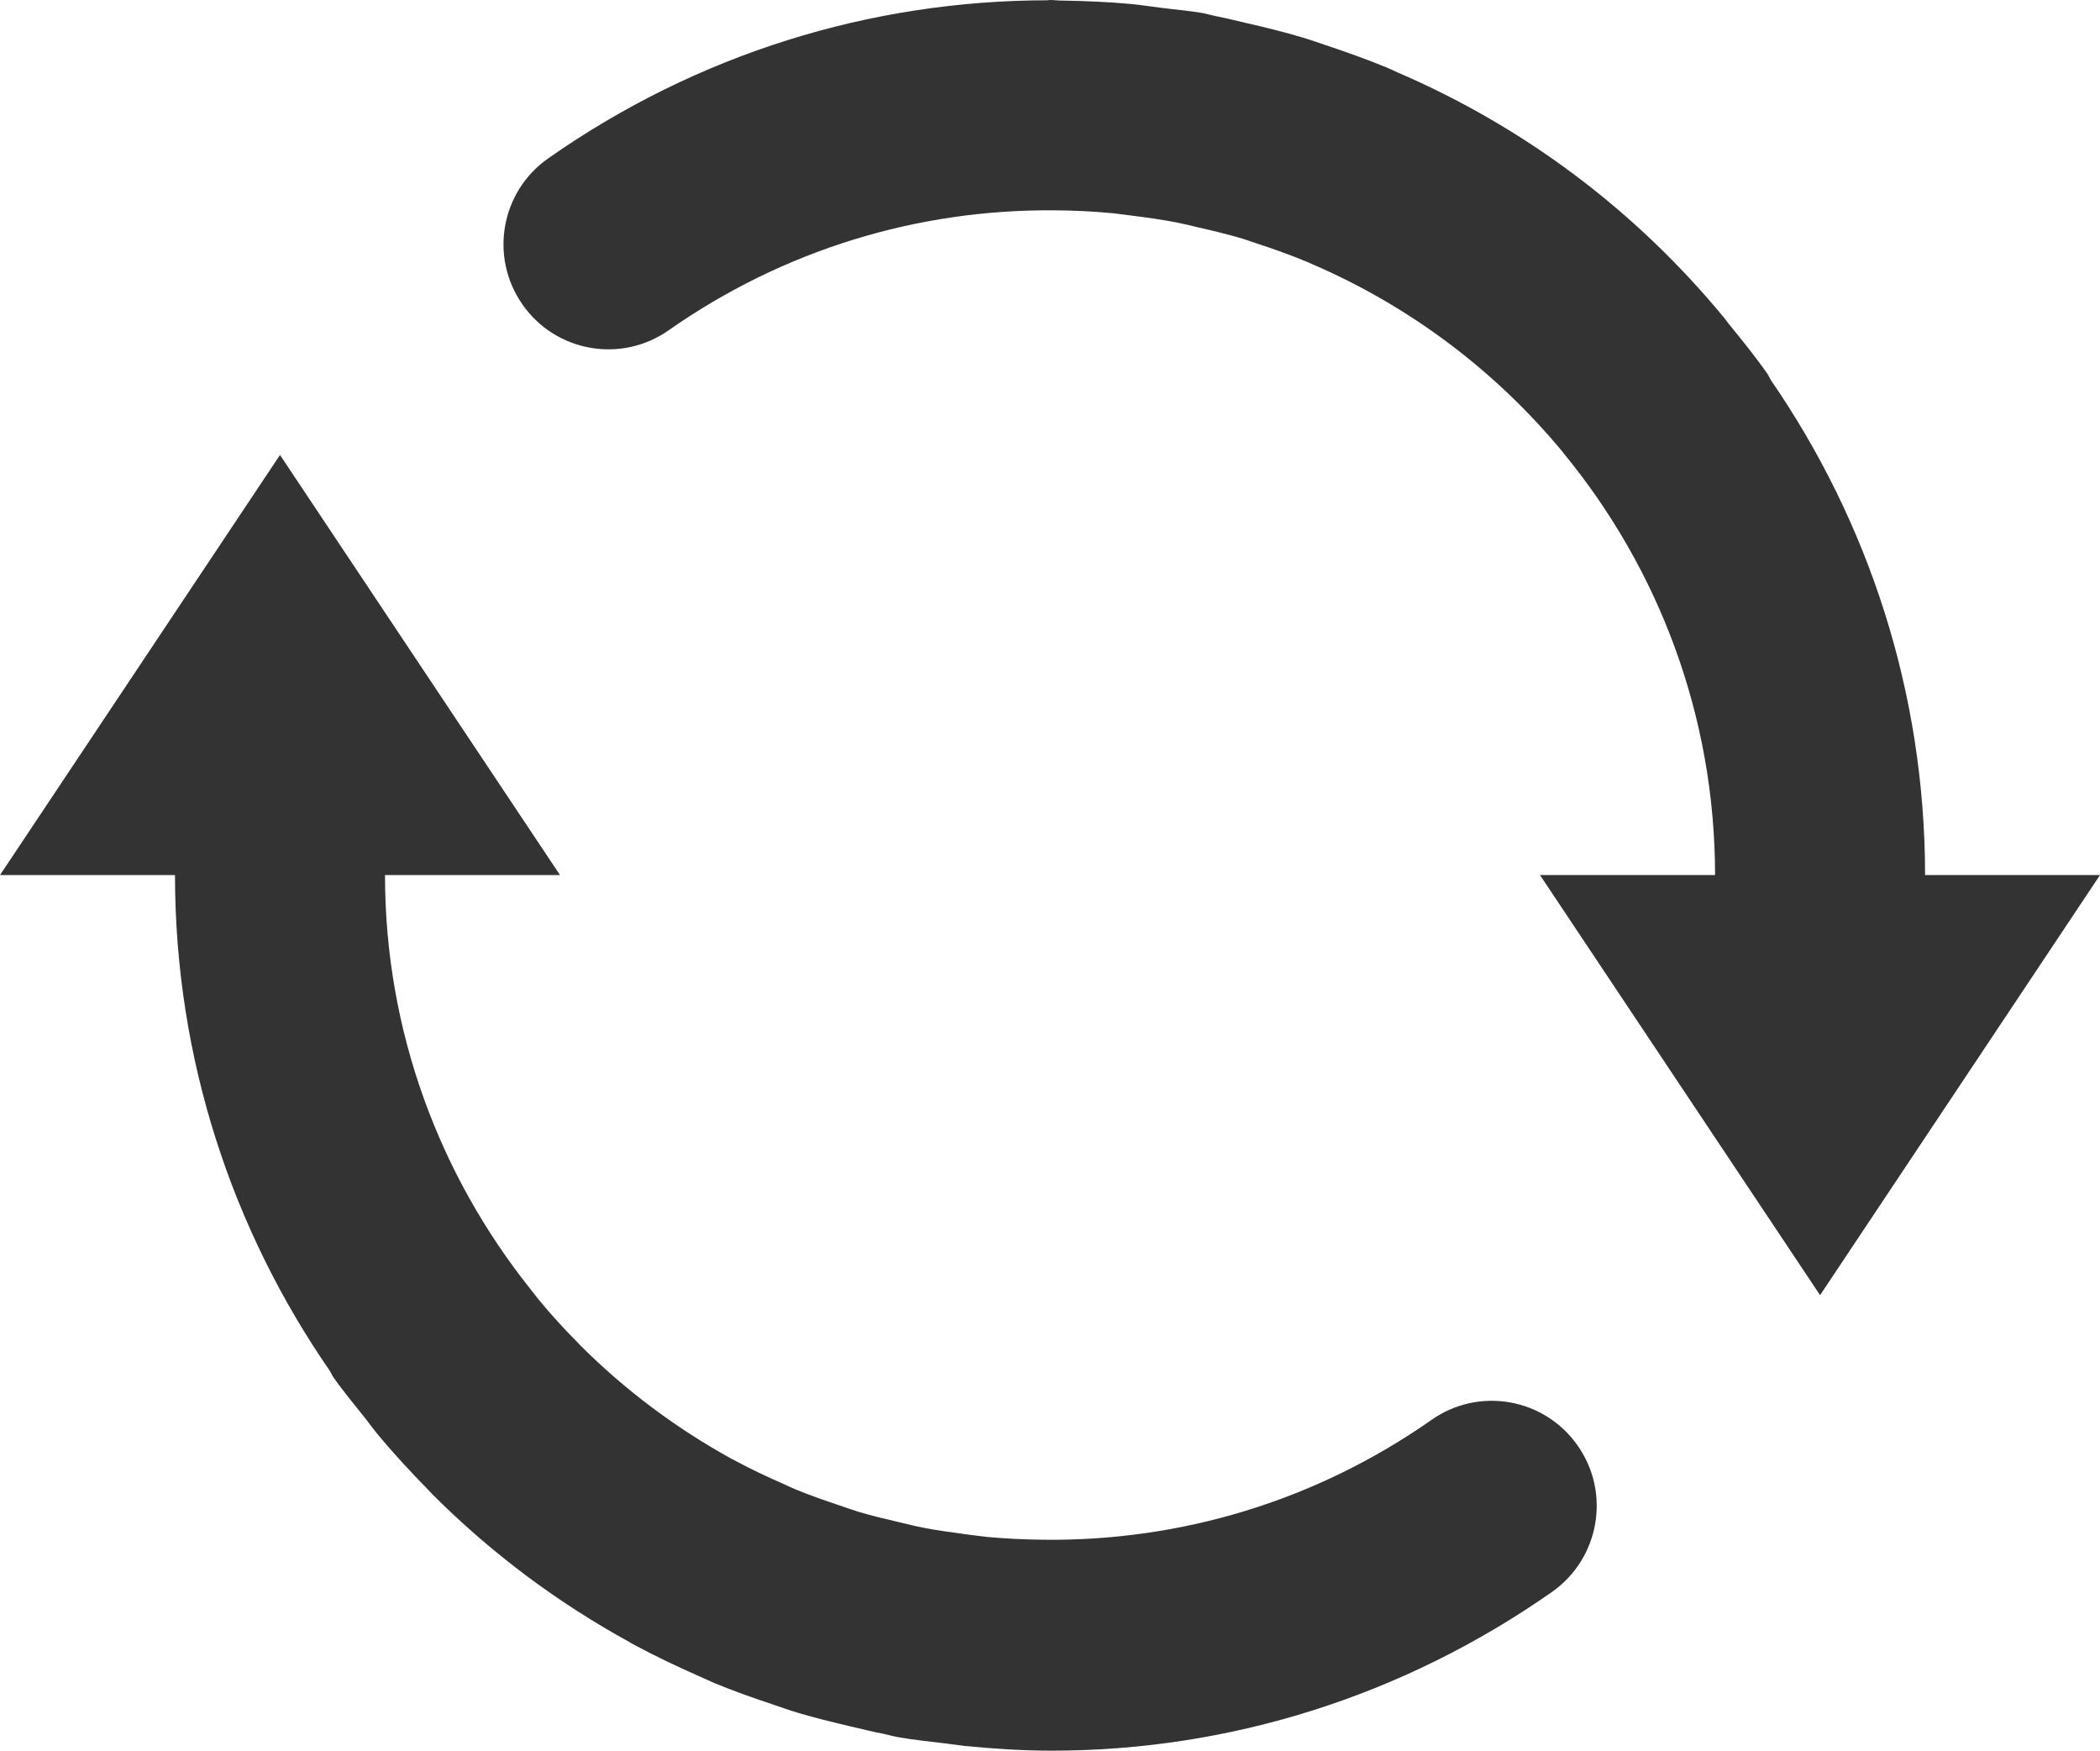
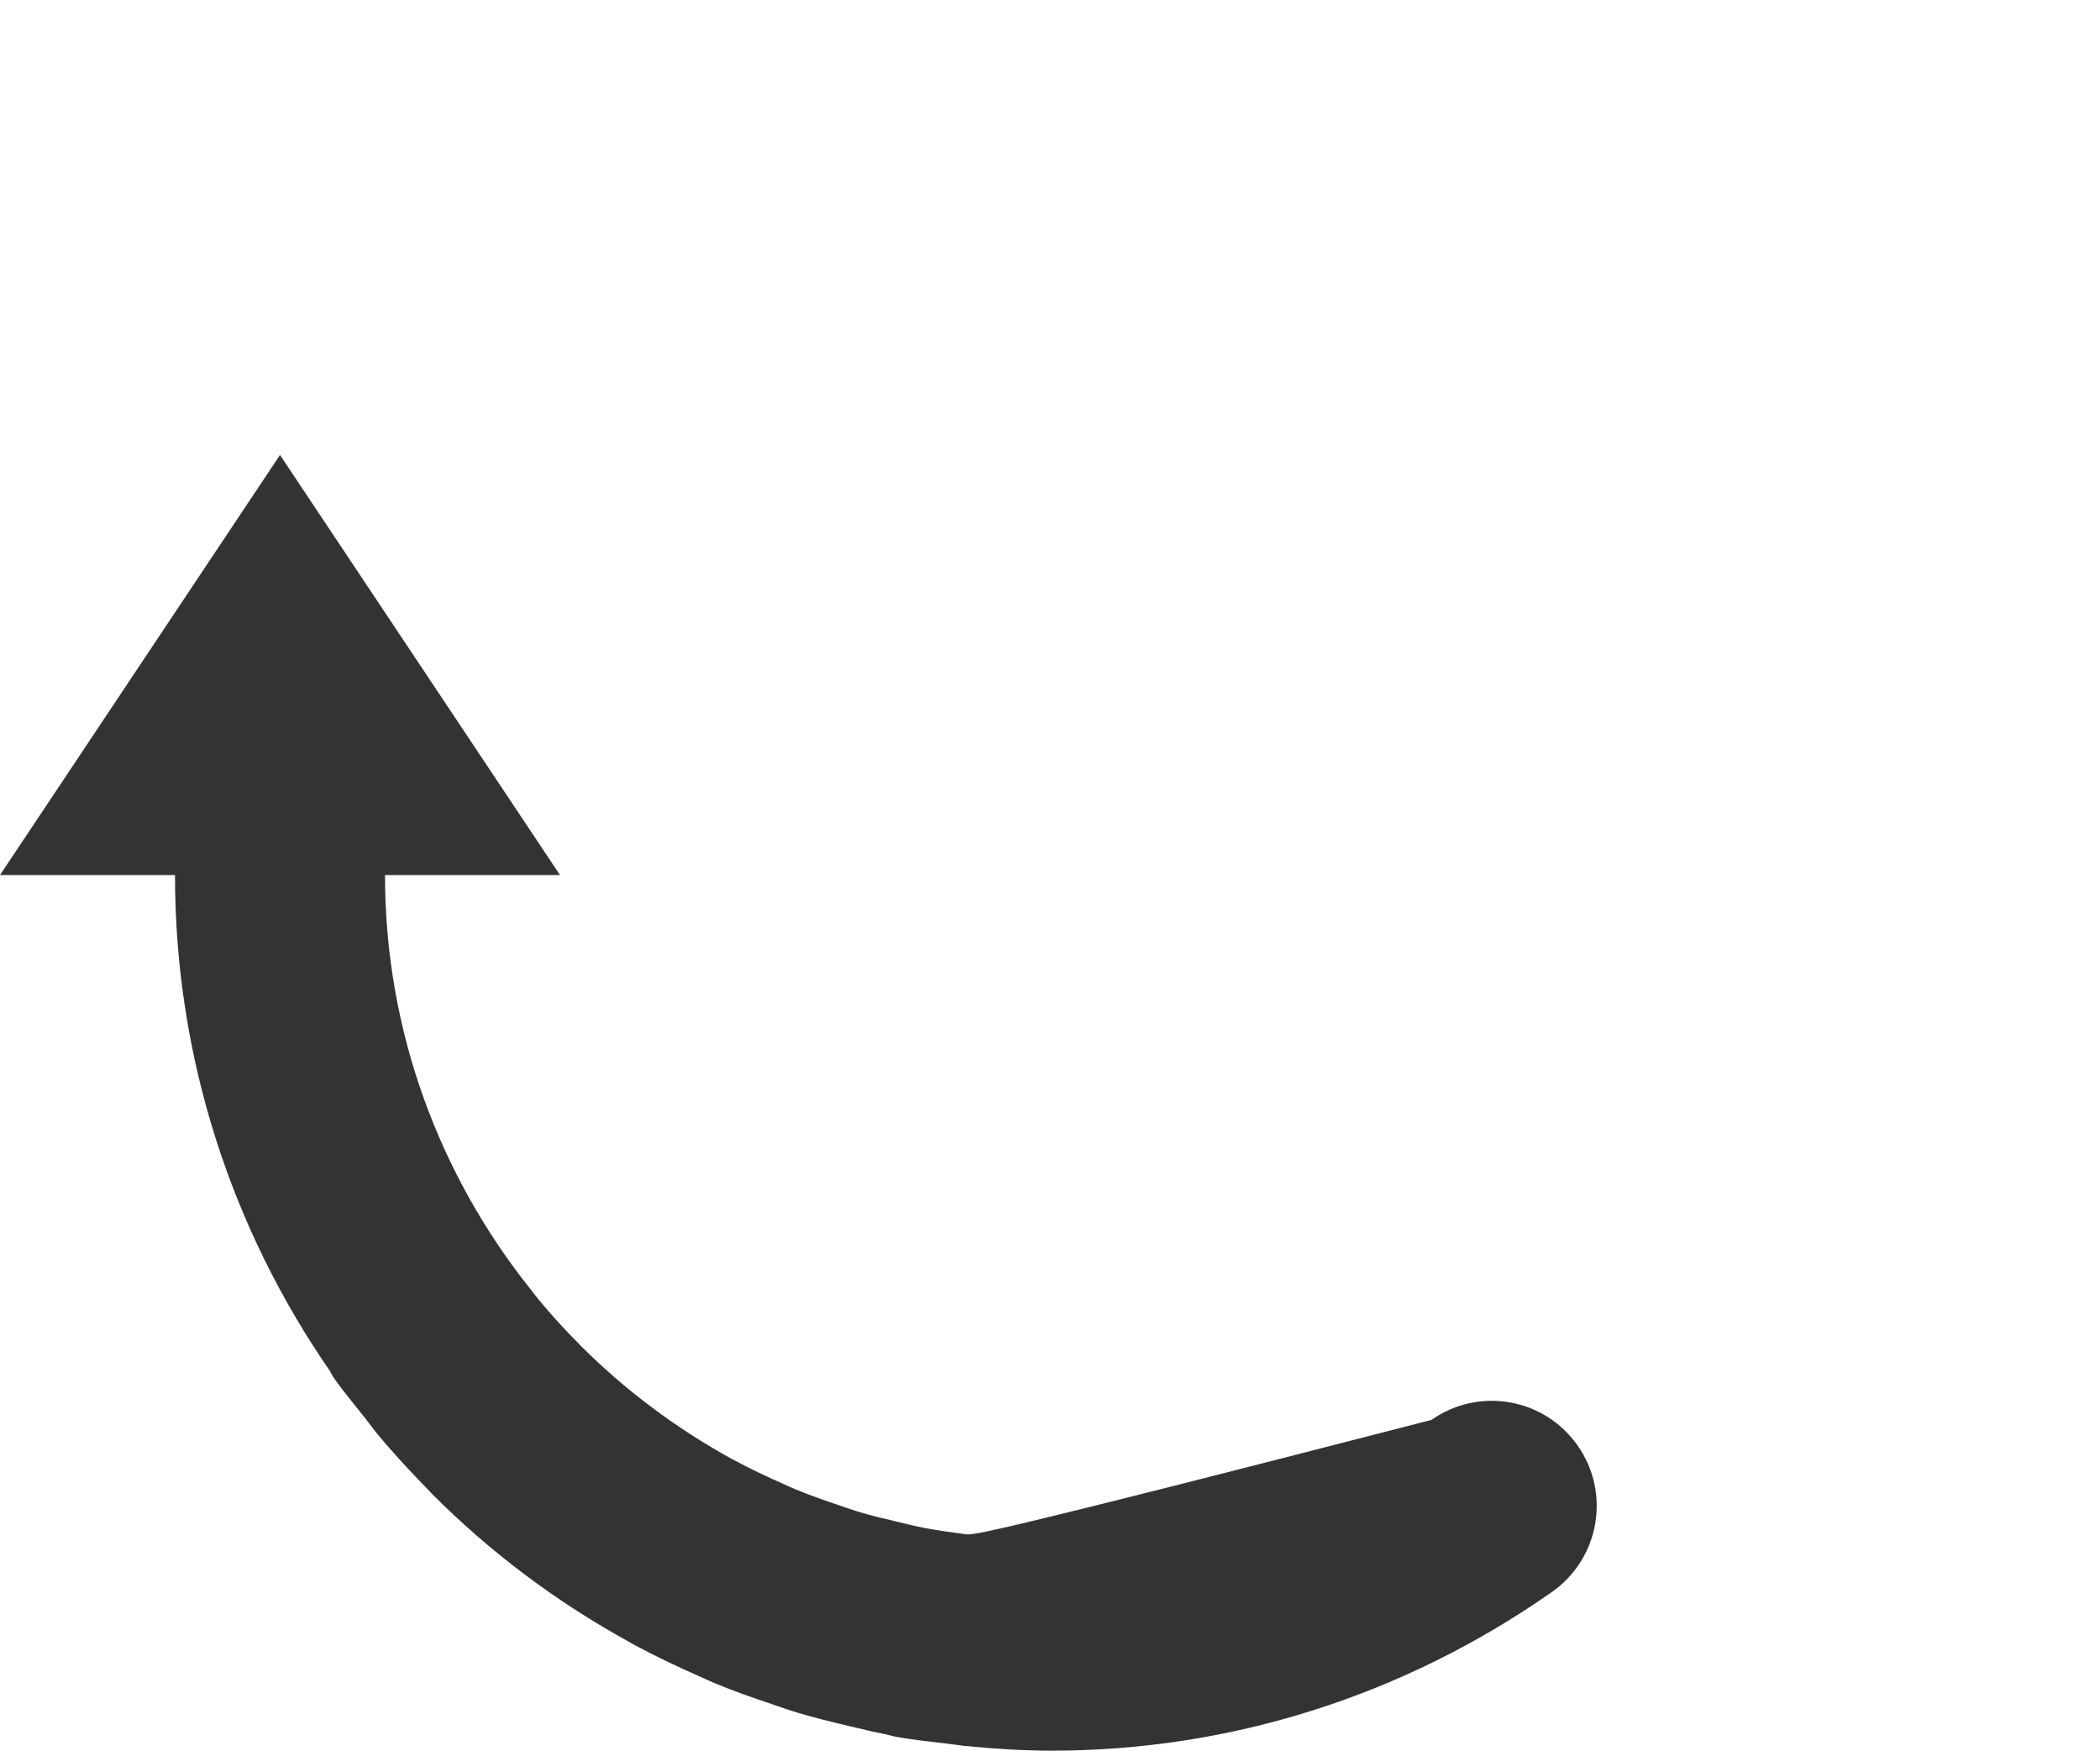
<svg xmlns="http://www.w3.org/2000/svg" xmlns:ns1="http://www.inkscape.org/namespaces/inkscape" xmlns:ns2="http://sodipodi.sourceforge.net/DTD/sodipodi-0.dtd" version="1.1" id="图层_1" x="0px" y="0px" width="54px" height="45.005px" viewBox="0 0 54 45.005" enable-background="new 0 0 54 45.005" xml:space="preserve" ns1:version="0.48.3.1 r9886" ns2:docname="0603.svg">
  <defs id="defs11">
	
	
</defs>
  <ns2:namedview pagecolor="#ffffff" bordercolor="#666666" borderopacity="1" objecttolerance="10" gridtolerance="10" guidetolerance="10" ns1:pageopacity="0" ns1:pageshadow="2" ns1:window-width="1440" ns1:window-height="848" id="namedview9" showgrid="false" ns1:zoom="5.2438617" ns1:cx="-1.1281257" ns1:cy="22.502501" ns1:window-x="-8" ns1:window-y="-8" ns1:window-maximized="1" ns1:current-layer="图层_1" />
  <g id="shape" ns1:label="#g3760">
-     <path d="m 36.811,36.502 c -2.976,2.084 -6.455,3.129 -10.014,3.081 -0.47,-0.006 -0.938,-0.029 -1.398,-0.07 C 25.211,39.495 25.022,39.465 24.832,39.442 24.469,39.393 24.105,39.345 23.75,39.276 23.531,39.234 23.317,39.178 23.103,39.128 22.755,39.047 22.41,38.965 22.072,38.864 21.909,38.813 21.75,38.756 21.588,38.701 21.197,38.57 20.807,38.435 20.43,38.277 20.344,38.242 20.262,38.202 20.177,38.163 19.734,37.969 19.296,37.764 18.874,37.535 18.853,37.524 18.836,37.515 18.815,37.505 17.385,36.718 16.075,35.737 14.926,34.59 14.908,34.572 14.89,34.551 14.87,34.53 14.514,34.173 14.173,33.799 13.849,33.407 13.781,33.324 13.716,33.235 13.647,33.149 11.31,30.224 9.9,26.522 9.9,22.496 h 4.5 L 7.2,11.696 0,22.496 h 4.5 c 0,4.734 1.477,9.123 3.984,12.75 0.03,0.051 0.052,0.105 0.085,0.155 0.26,0.371 0.548,0.713 0.826,1.064 0.105,0.132 0.202,0.27 0.31,0.4 0.411,0.498 0.847,0.965 1.295,1.424 0.043,0.044 0.083,0.089 0.124,0.131 1.505,1.506 3.206,2.775 5.056,3.791 0.049,0.029 0.097,0.058 0.149,0.085 0.533,0.286 1.08,0.545 1.637,0.791 0.138,0.059 0.274,0.126 0.414,0.185 0.475,0.197 0.962,0.369 1.454,0.533 0.232,0.08 0.463,0.161 0.699,0.232 0.43,0.128 0.869,0.234 1.313,0.339 0.293,0.068 0.584,0.142 0.883,0.199 0.125,0.026 0.242,0.063 0.363,0.083 0.417,0.074 0.838,0.115 1.255,0.166 0.151,0.018 0.299,0.042 0.45,0.059 0.751,0.074 1.499,0.123 2.247,0.123 4.574,0 9.035,-1.399 12.865,-4.081 1.219,-0.858 1.517,-2.539 0.661,-3.76 -0.856,-1.226 -2.541,-1.52 -3.759,-0.663" id="path5" ns1:connector-curvature="0" style="fill: rgb(51, 51, 51);" />
-     <path d="M 49.502,22.496 C 49.5,17.776 48.032,13.396 45.539,9.775 45.501,9.713 45.478,9.65 45.436,9.593 45.126,9.15 44.788,8.738 44.452,8.323 44.412,8.273 44.376,8.22 44.335,8.17 42.052,5.4 39.186,3.26 35.936,1.861 35.846,1.821 35.759,1.778 35.667,1.739 35.149,1.526 34.617,1.337 34.083,1.158 33.891,1.095 33.702,1.026 33.507,0.968 33.04,0.827 32.568,0.712 32.091,0.602 31.829,0.542 31.566,0.475 31.299,0.422 31.168,0.397 31.044,0.358 30.915,0.334 30.559,0.273 30.201,0.246 29.846,0.199 29.597,0.168 29.357,0.131 29.109,0.105 28.511,0.049 27.918,0.025 27.324,0.015 27.215,0.017 27.109,0 27.002,0 26.983,0 26.964,0.005 26.945,0.007 22.375,0.011 17.922,1.39 14.1,4.069 c -1.223,0.854 -1.52,2.537 -0.665,3.759 0.854,1.224 2.54,1.52 3.76,0.662 2.953,-2.067 6.398,-3.115 9.932,-3.083 0.508,0.003 1.009,0.029 1.504,0.076 0.152,0.017 0.302,0.04 0.455,0.058 0.405,0.05 0.809,0.107 1.205,0.185 0.176,0.035 0.349,0.08 0.521,0.12 0.391,0.088 0.779,0.182 1.16,0.296 0.119,0.038 0.239,0.081 0.358,0.121 0.435,0.142 0.862,0.295 1.282,0.47 0.043,0.018 0.086,0.04 0.129,0.057 2.515,1.082 4.723,2.749 6.445,4.833 0.01,0.013 0.021,0.029 0.031,0.041 2.422,2.951 3.883,6.723 3.885,10.832 H 39.6 l 7.202,10.8 7.198,-10.8 h -4.498 z" id="path7" ns1:connector-curvature="0" style="fill: rgb(51, 51, 51);" />
+     <path d="m 36.811,36.502 C 25.211,39.495 25.022,39.465 24.832,39.442 24.469,39.393 24.105,39.345 23.75,39.276 23.531,39.234 23.317,39.178 23.103,39.128 22.755,39.047 22.41,38.965 22.072,38.864 21.909,38.813 21.75,38.756 21.588,38.701 21.197,38.57 20.807,38.435 20.43,38.277 20.344,38.242 20.262,38.202 20.177,38.163 19.734,37.969 19.296,37.764 18.874,37.535 18.853,37.524 18.836,37.515 18.815,37.505 17.385,36.718 16.075,35.737 14.926,34.59 14.908,34.572 14.89,34.551 14.87,34.53 14.514,34.173 14.173,33.799 13.849,33.407 13.781,33.324 13.716,33.235 13.647,33.149 11.31,30.224 9.9,26.522 9.9,22.496 h 4.5 L 7.2,11.696 0,22.496 h 4.5 c 0,4.734 1.477,9.123 3.984,12.75 0.03,0.051 0.052,0.105 0.085,0.155 0.26,0.371 0.548,0.713 0.826,1.064 0.105,0.132 0.202,0.27 0.31,0.4 0.411,0.498 0.847,0.965 1.295,1.424 0.043,0.044 0.083,0.089 0.124,0.131 1.505,1.506 3.206,2.775 5.056,3.791 0.049,0.029 0.097,0.058 0.149,0.085 0.533,0.286 1.08,0.545 1.637,0.791 0.138,0.059 0.274,0.126 0.414,0.185 0.475,0.197 0.962,0.369 1.454,0.533 0.232,0.08 0.463,0.161 0.699,0.232 0.43,0.128 0.869,0.234 1.313,0.339 0.293,0.068 0.584,0.142 0.883,0.199 0.125,0.026 0.242,0.063 0.363,0.083 0.417,0.074 0.838,0.115 1.255,0.166 0.151,0.018 0.299,0.042 0.45,0.059 0.751,0.074 1.499,0.123 2.247,0.123 4.574,0 9.035,-1.399 12.865,-4.081 1.219,-0.858 1.517,-2.539 0.661,-3.76 -0.856,-1.226 -2.541,-1.52 -3.759,-0.663" id="path5" ns1:connector-curvature="0" style="fill: rgb(51, 51, 51);" />
  </g>
</svg>